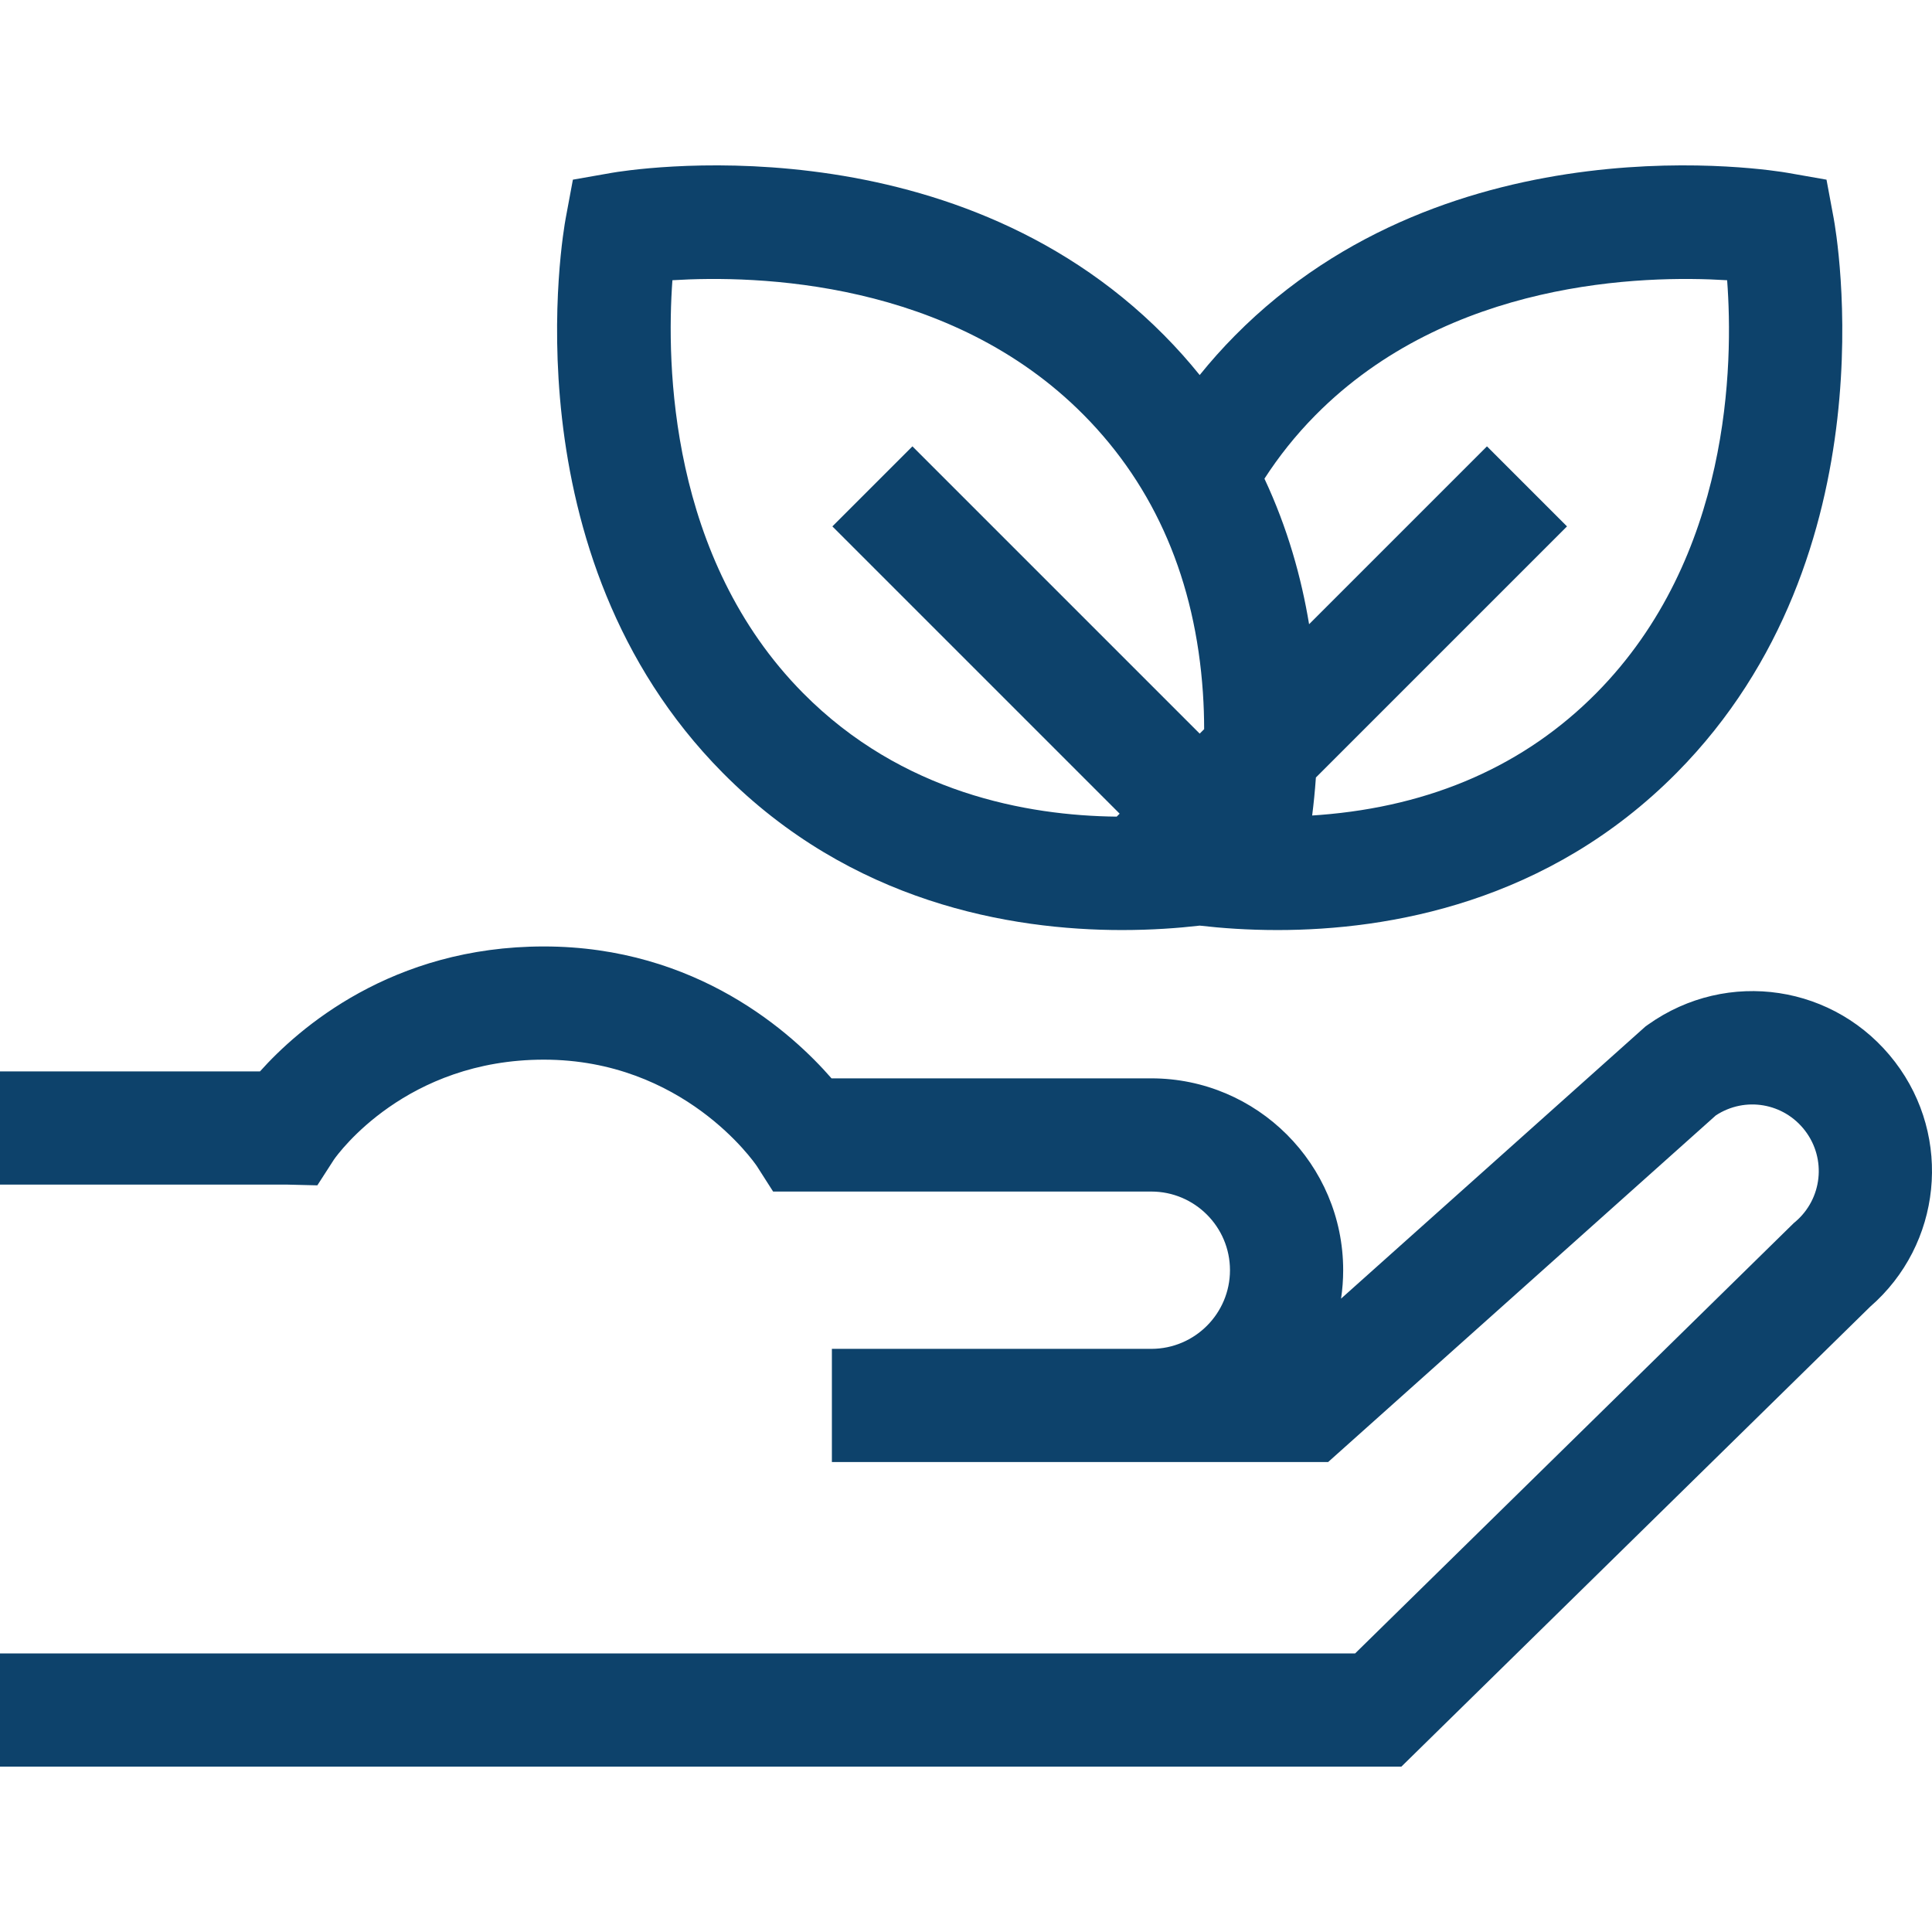
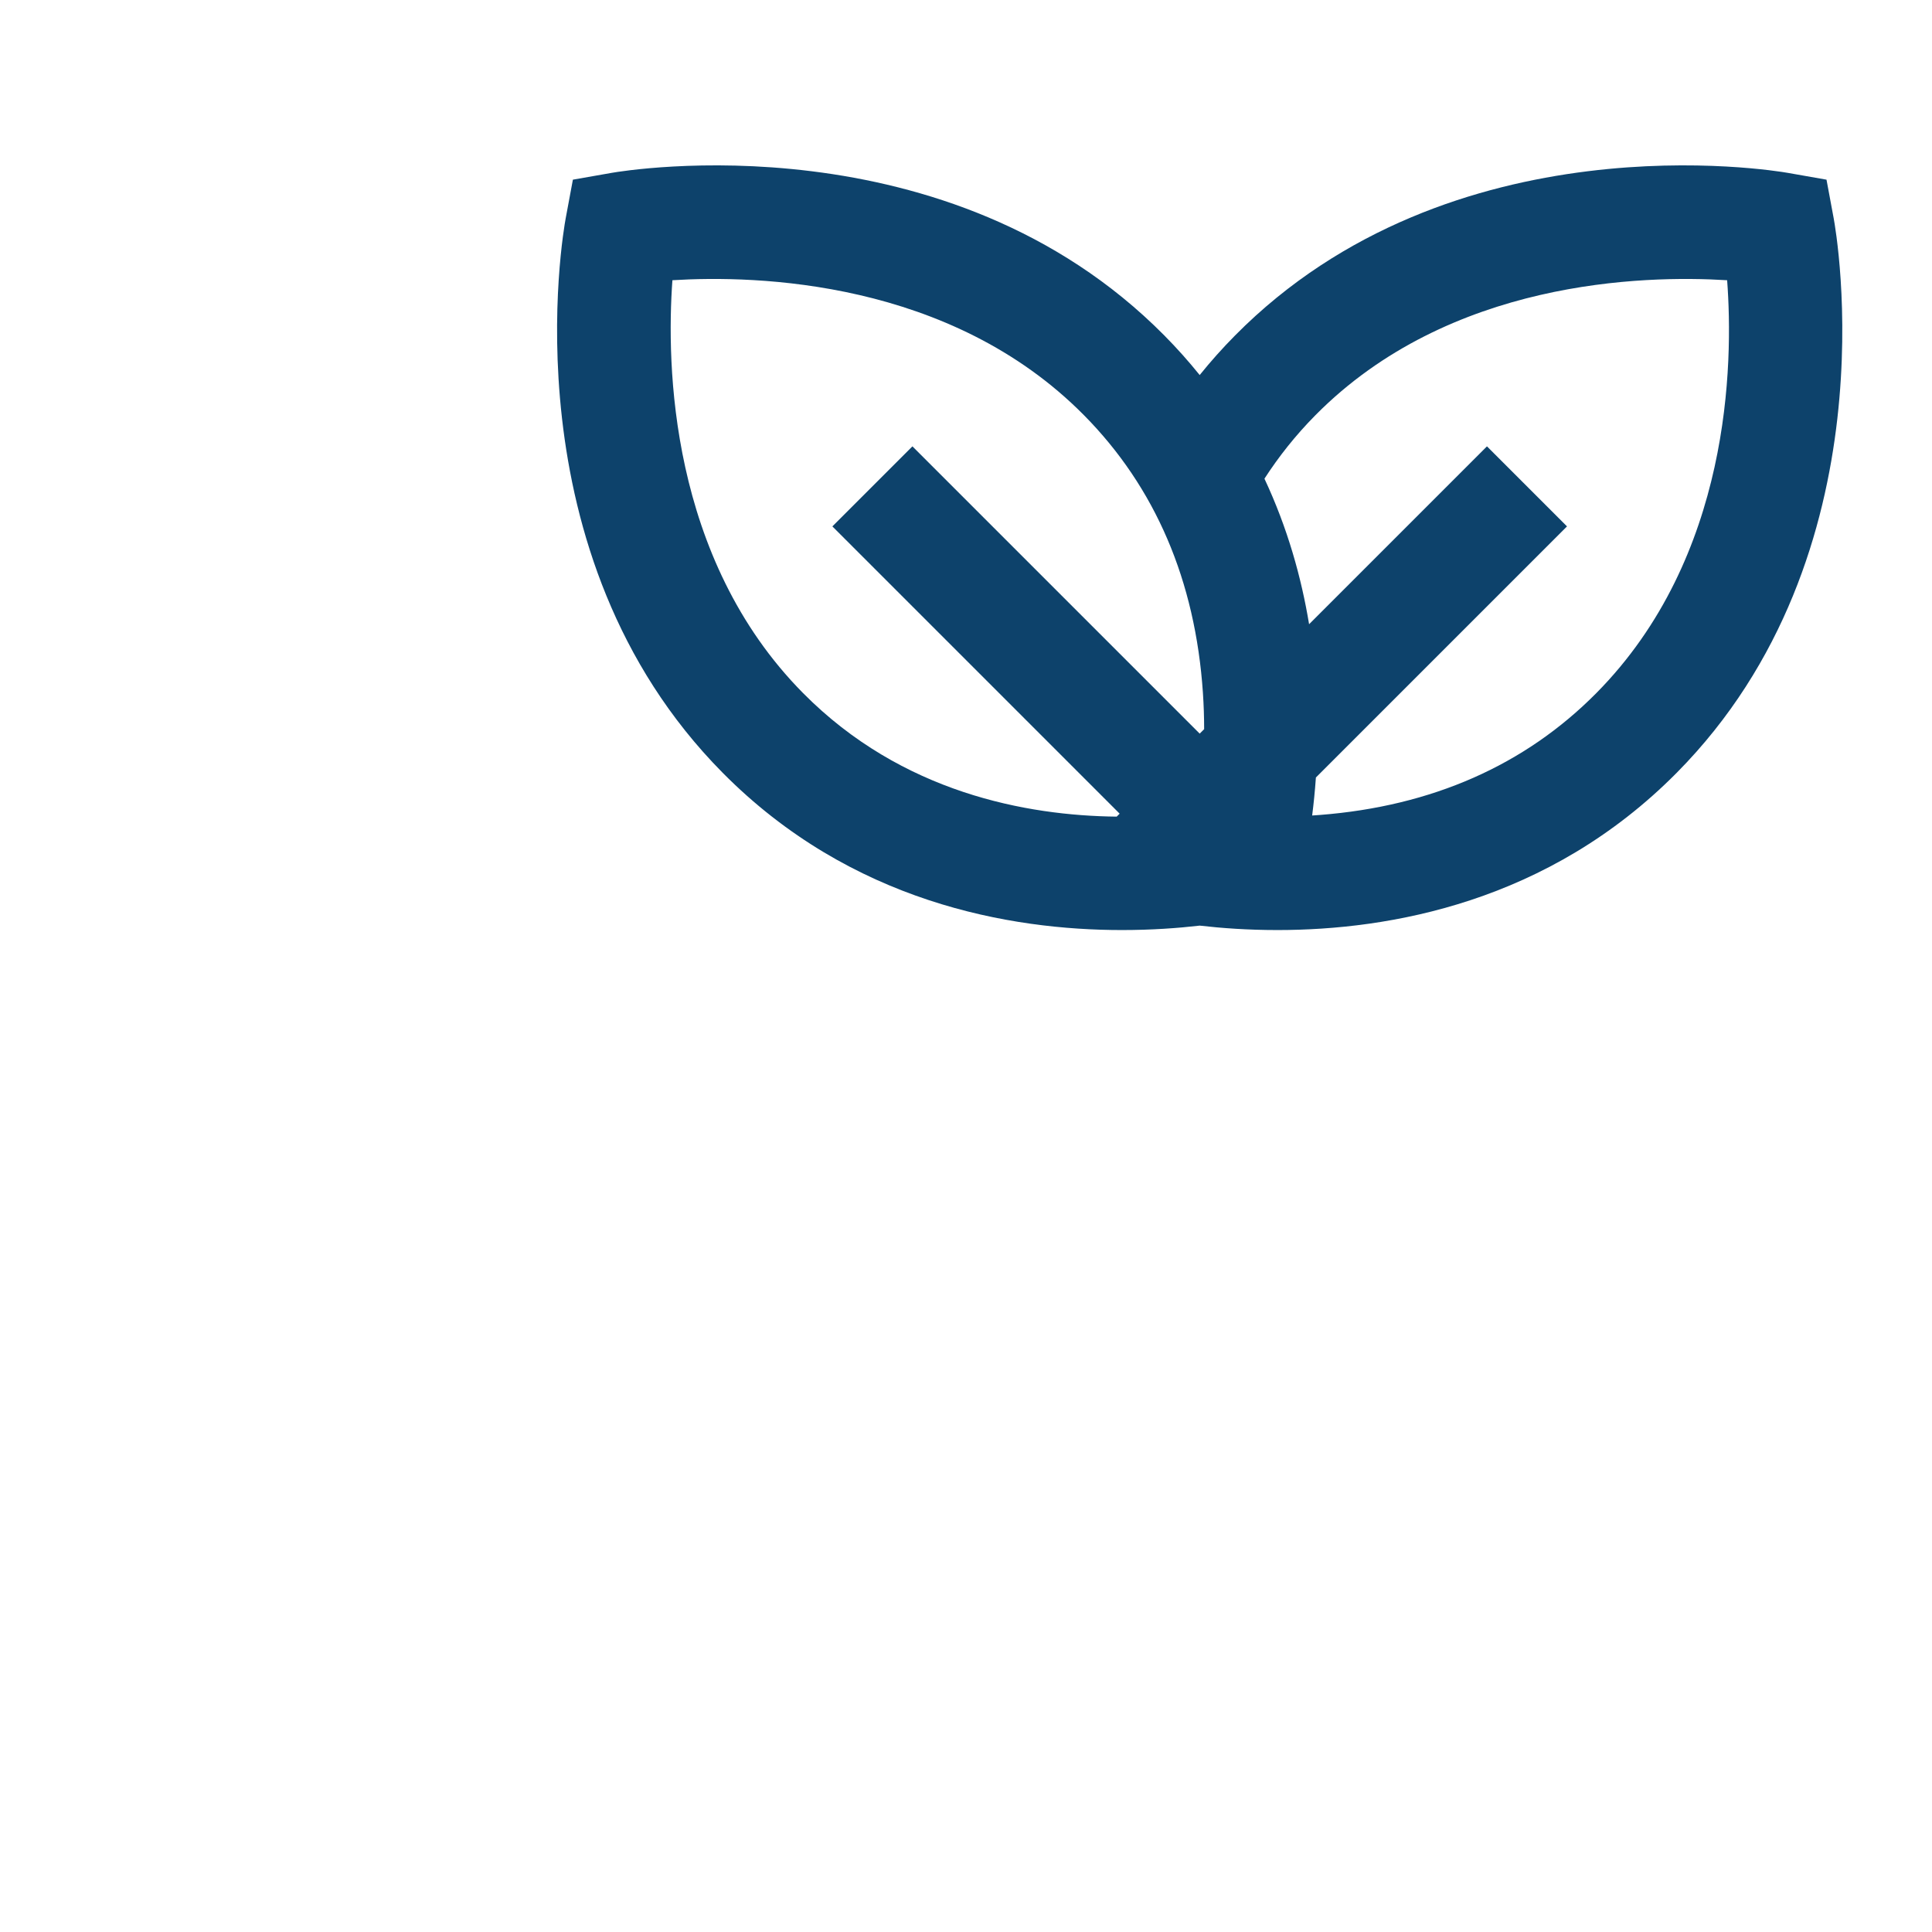
<svg xmlns="http://www.w3.org/2000/svg" fill="none" viewBox="0 0 216 216" height="216" width="216">
  <path fill="#0D426B" d="M125.443 103.981C128.767 103.981 131.715 103.764 134.127 103.486C136.539 103.764 139.488 103.981 142.812 103.981C155.313 103.981 173.103 100.904 187.47 86.387C211.665 61.941 205.291 25.924 205.008 24.402L204.205 20.087L199.881 19.328C198.356 19.06 162.275 13.059 138.081 37.506C136.651 38.95 135.337 40.429 134.127 41.931C132.916 40.429 131.604 38.95 130.174 37.506C105.978 13.059 69.897 19.06 68.374 19.328L64.05 20.087L63.246 24.402C62.963 25.924 56.589 61.941 80.785 86.387C95.153 100.905 112.941 103.981 125.443 103.981ZM147.076 46.409C162.037 31.293 183.715 30.748 193.096 31.33C193.8 40.685 193.513 62.29 178.475 77.485C170.491 85.552 160.093 90.137 147.571 91.113C147.278 91.136 146.989 91.156 146.701 91.174C146.863 89.903 147.01 88.478 147.119 86.926L175.193 58.852L166.244 49.903L146.358 69.789C145.495 64.573 143.952 59.027 141.367 53.516C142.949 51.069 144.829 48.679 147.076 46.409ZM75.176 31.329C84.568 30.747 106.228 31.303 121.178 46.408C129.162 54.475 133.64 64.919 134.487 77.452C134.582 78.863 134.624 80.224 134.625 81.522L134.127 82.02L102.01 49.903L93.061 58.852L125.178 90.969L124.847 91.3C114.82 91.192 100.836 88.655 89.78 77.484C74.829 62.378 74.498 40.713 75.176 31.329Z" />
-   <path fill="#0D426B" d="M211.873 118.736C205.261 110.076 193.128 108.241 184.249 114.559L183.963 114.763L149.932 145.188C150.087 144.151 150.169 143.09 150.169 142.011C150.169 130.183 140.546 120.561 128.719 120.561H92.965C88.621 115.567 77.943 105.815 60.799 105.815C43.79 105.815 33.356 114.992 29.067 119.784H0V132.44H32.083L35.479 132.523L37.337 129.64C37.837 128.926 45.425 118.471 60.799 118.471C76.375 118.471 84.309 129.914 84.615 130.367L86.435 133.217H128.718C133.567 133.217 137.513 137.162 137.513 142.011C137.513 146.853 133.578 150.792 128.739 150.804H93.006V163.46H148.483L191.835 124.701C195.095 122.567 199.425 123.29 201.812 126.417C204.218 129.567 203.733 134.042 200.709 136.605L200.534 136.754L151.503 184.856L0 184.855V197.511H156.675L209.083 146.096C217.082 139.147 218.319 127.18 211.873 118.736Z" />
</svg>